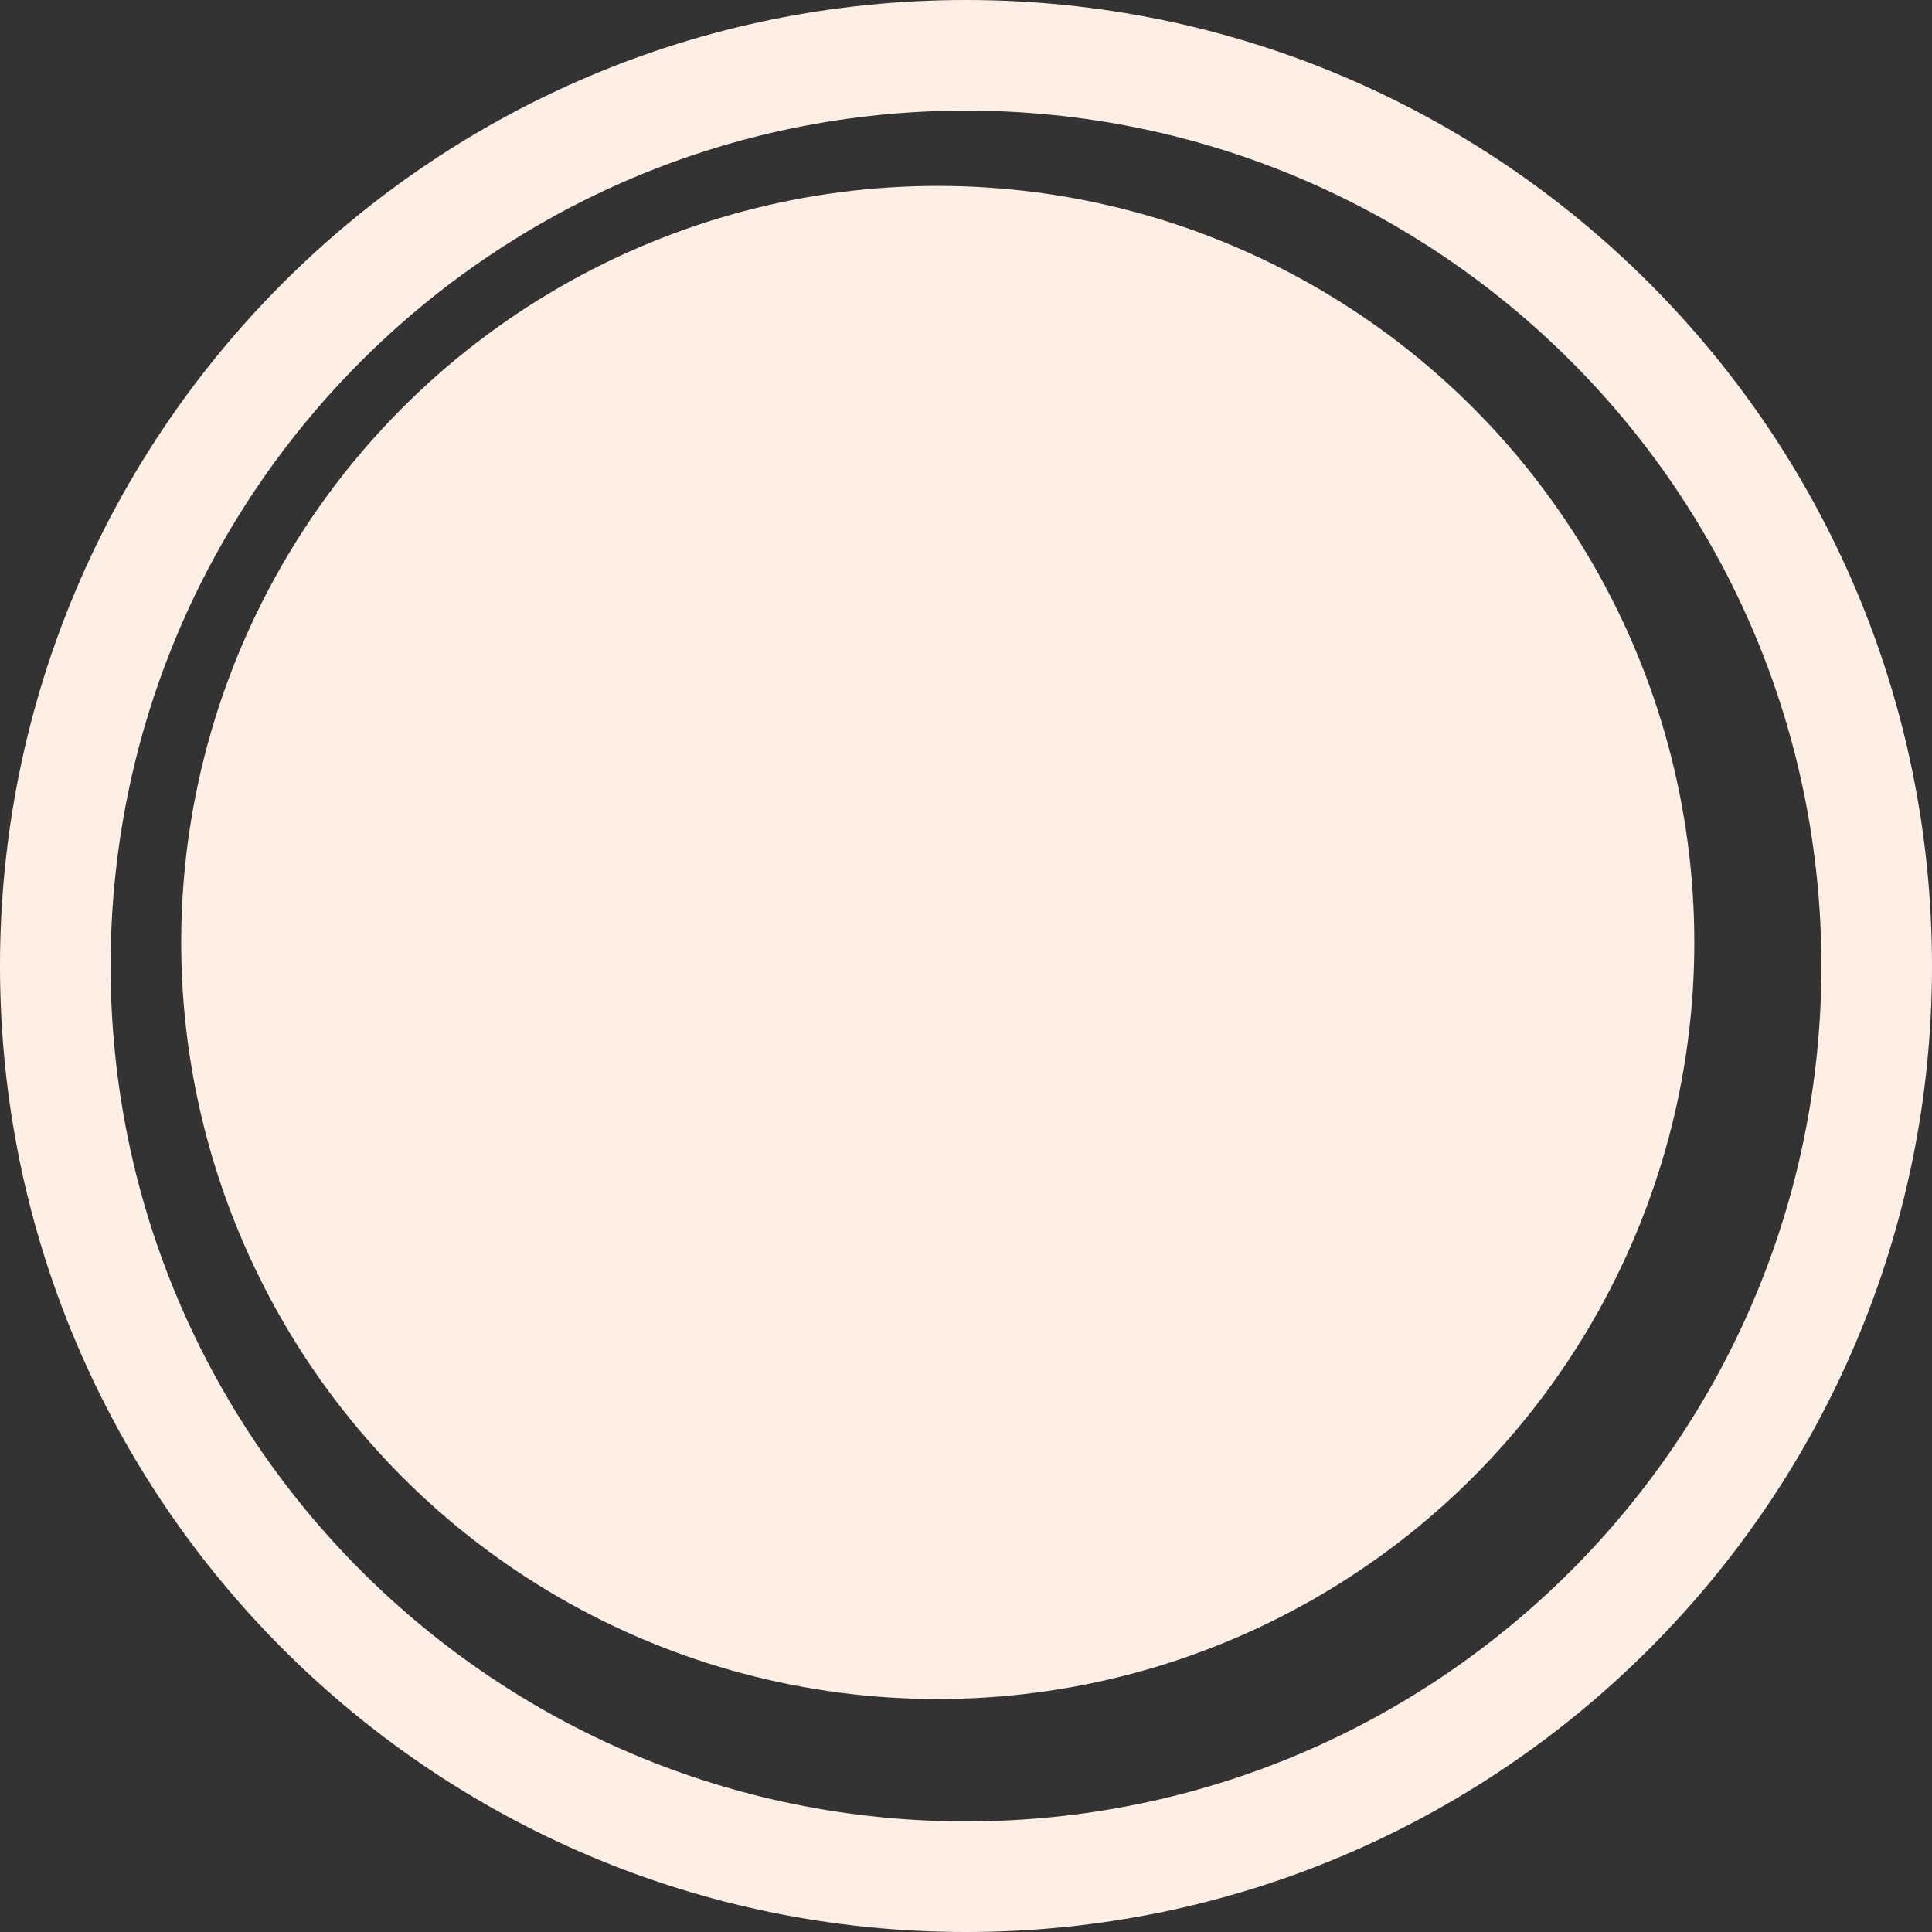
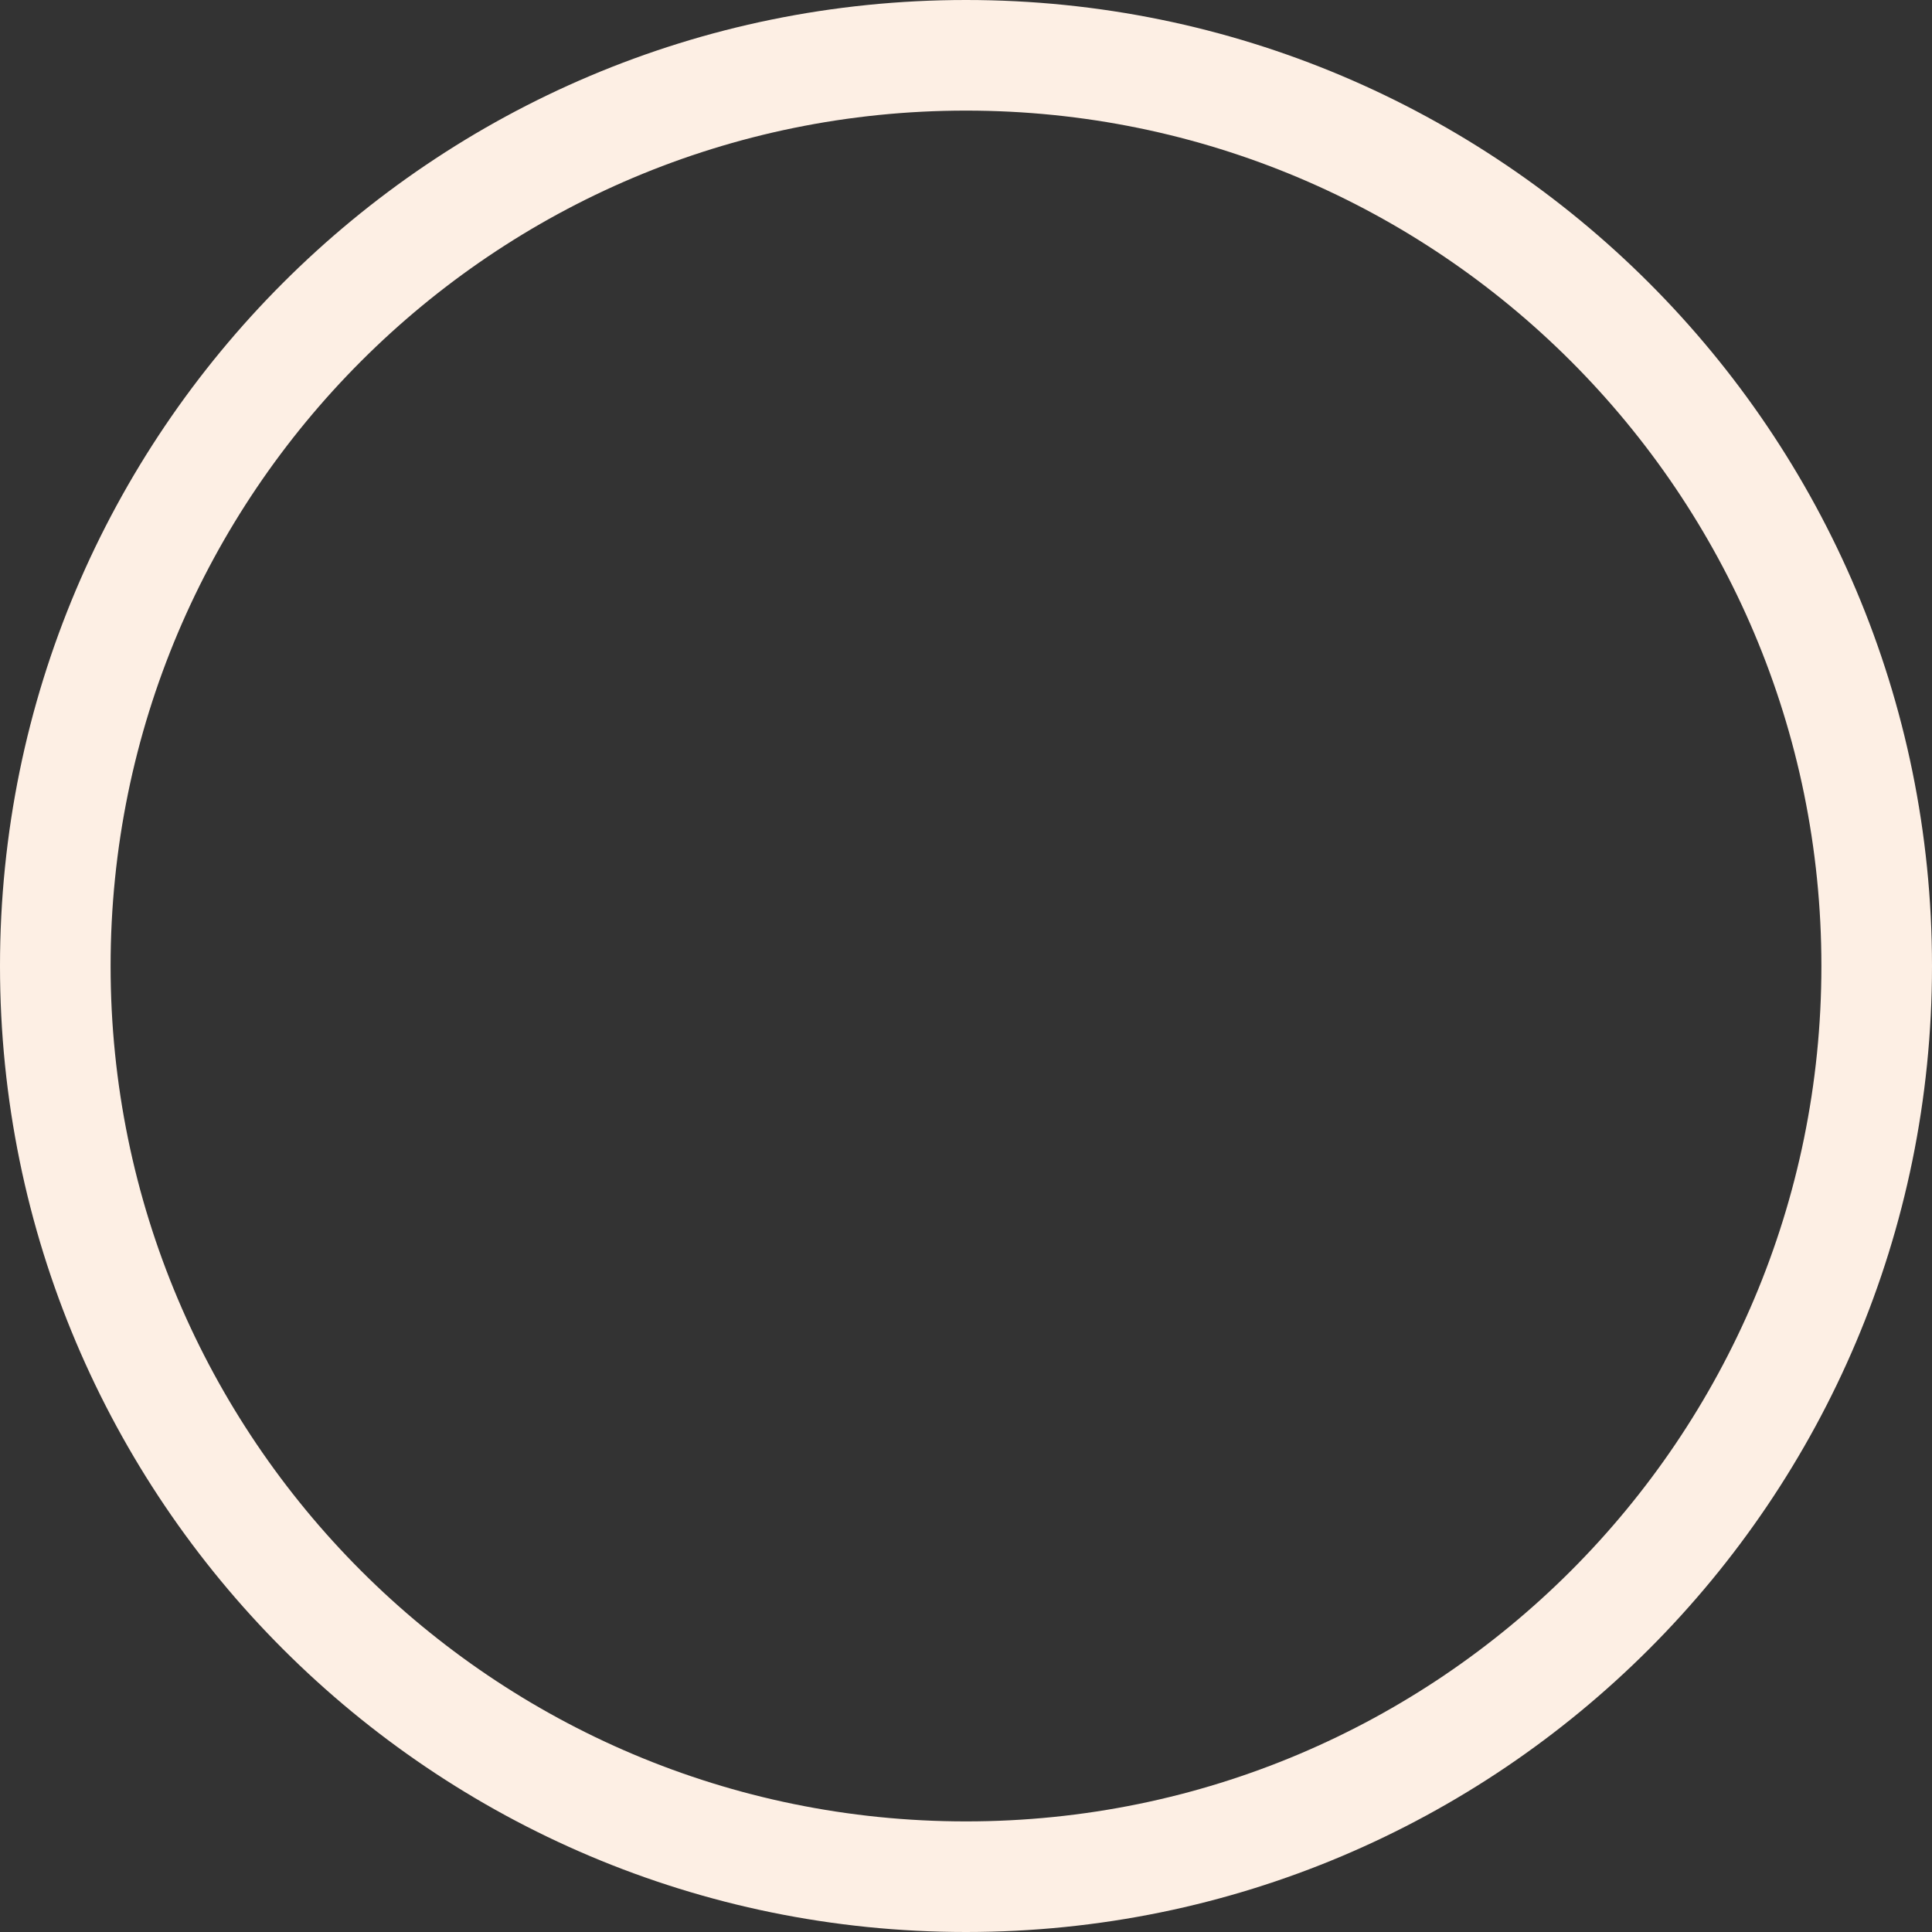
<svg xmlns="http://www.w3.org/2000/svg" xml:space="preserve" width="4.233in" height="4.233in" version="1.1" style="shape-rendering:geometricPrecision; text-rendering:geometricPrecision; image-rendering:optimizeQuality; fill-rule:evenodd; clip-rule:evenodd" viewBox="0 0 4092.26 4092.26">
  <rect x="0" y="0" width="4092.26" height="4092.26" fill="#333333" stroke="none" />
  <defs>
    <style type="text/css">
   
    .fil0 {fill:#FDEFE4}
   
  </style>
  </defs>
  <g id="Layer_x0020_1">
    <path class="fil0" d="M2046.13 0c1130.05,0 2046.13,916.08 2046.13,2046.13 0,1130.05 -916.08,2046.13 -2046.13,2046.13 -1130.05,0 -2046.13,-916.08 -2046.13,-2046.13 0,-1130.05 916.08,-2046.13 2046.13,-2046.13zm0 234.27c1000.66,0 1811.86,811.19 1811.86,1811.86 0,1000.66 -811.19,1811.86 -1811.86,1811.86 -1000.66,0 -1811.86,-811.19 -1811.86,-1811.86 0,-1000.66 811.19,-1811.86 1811.86,-1811.86z" />
-     <circle class="fil0" cx="1986.31" cy="1996.28" r="1602.51" />
  </g>
</svg>